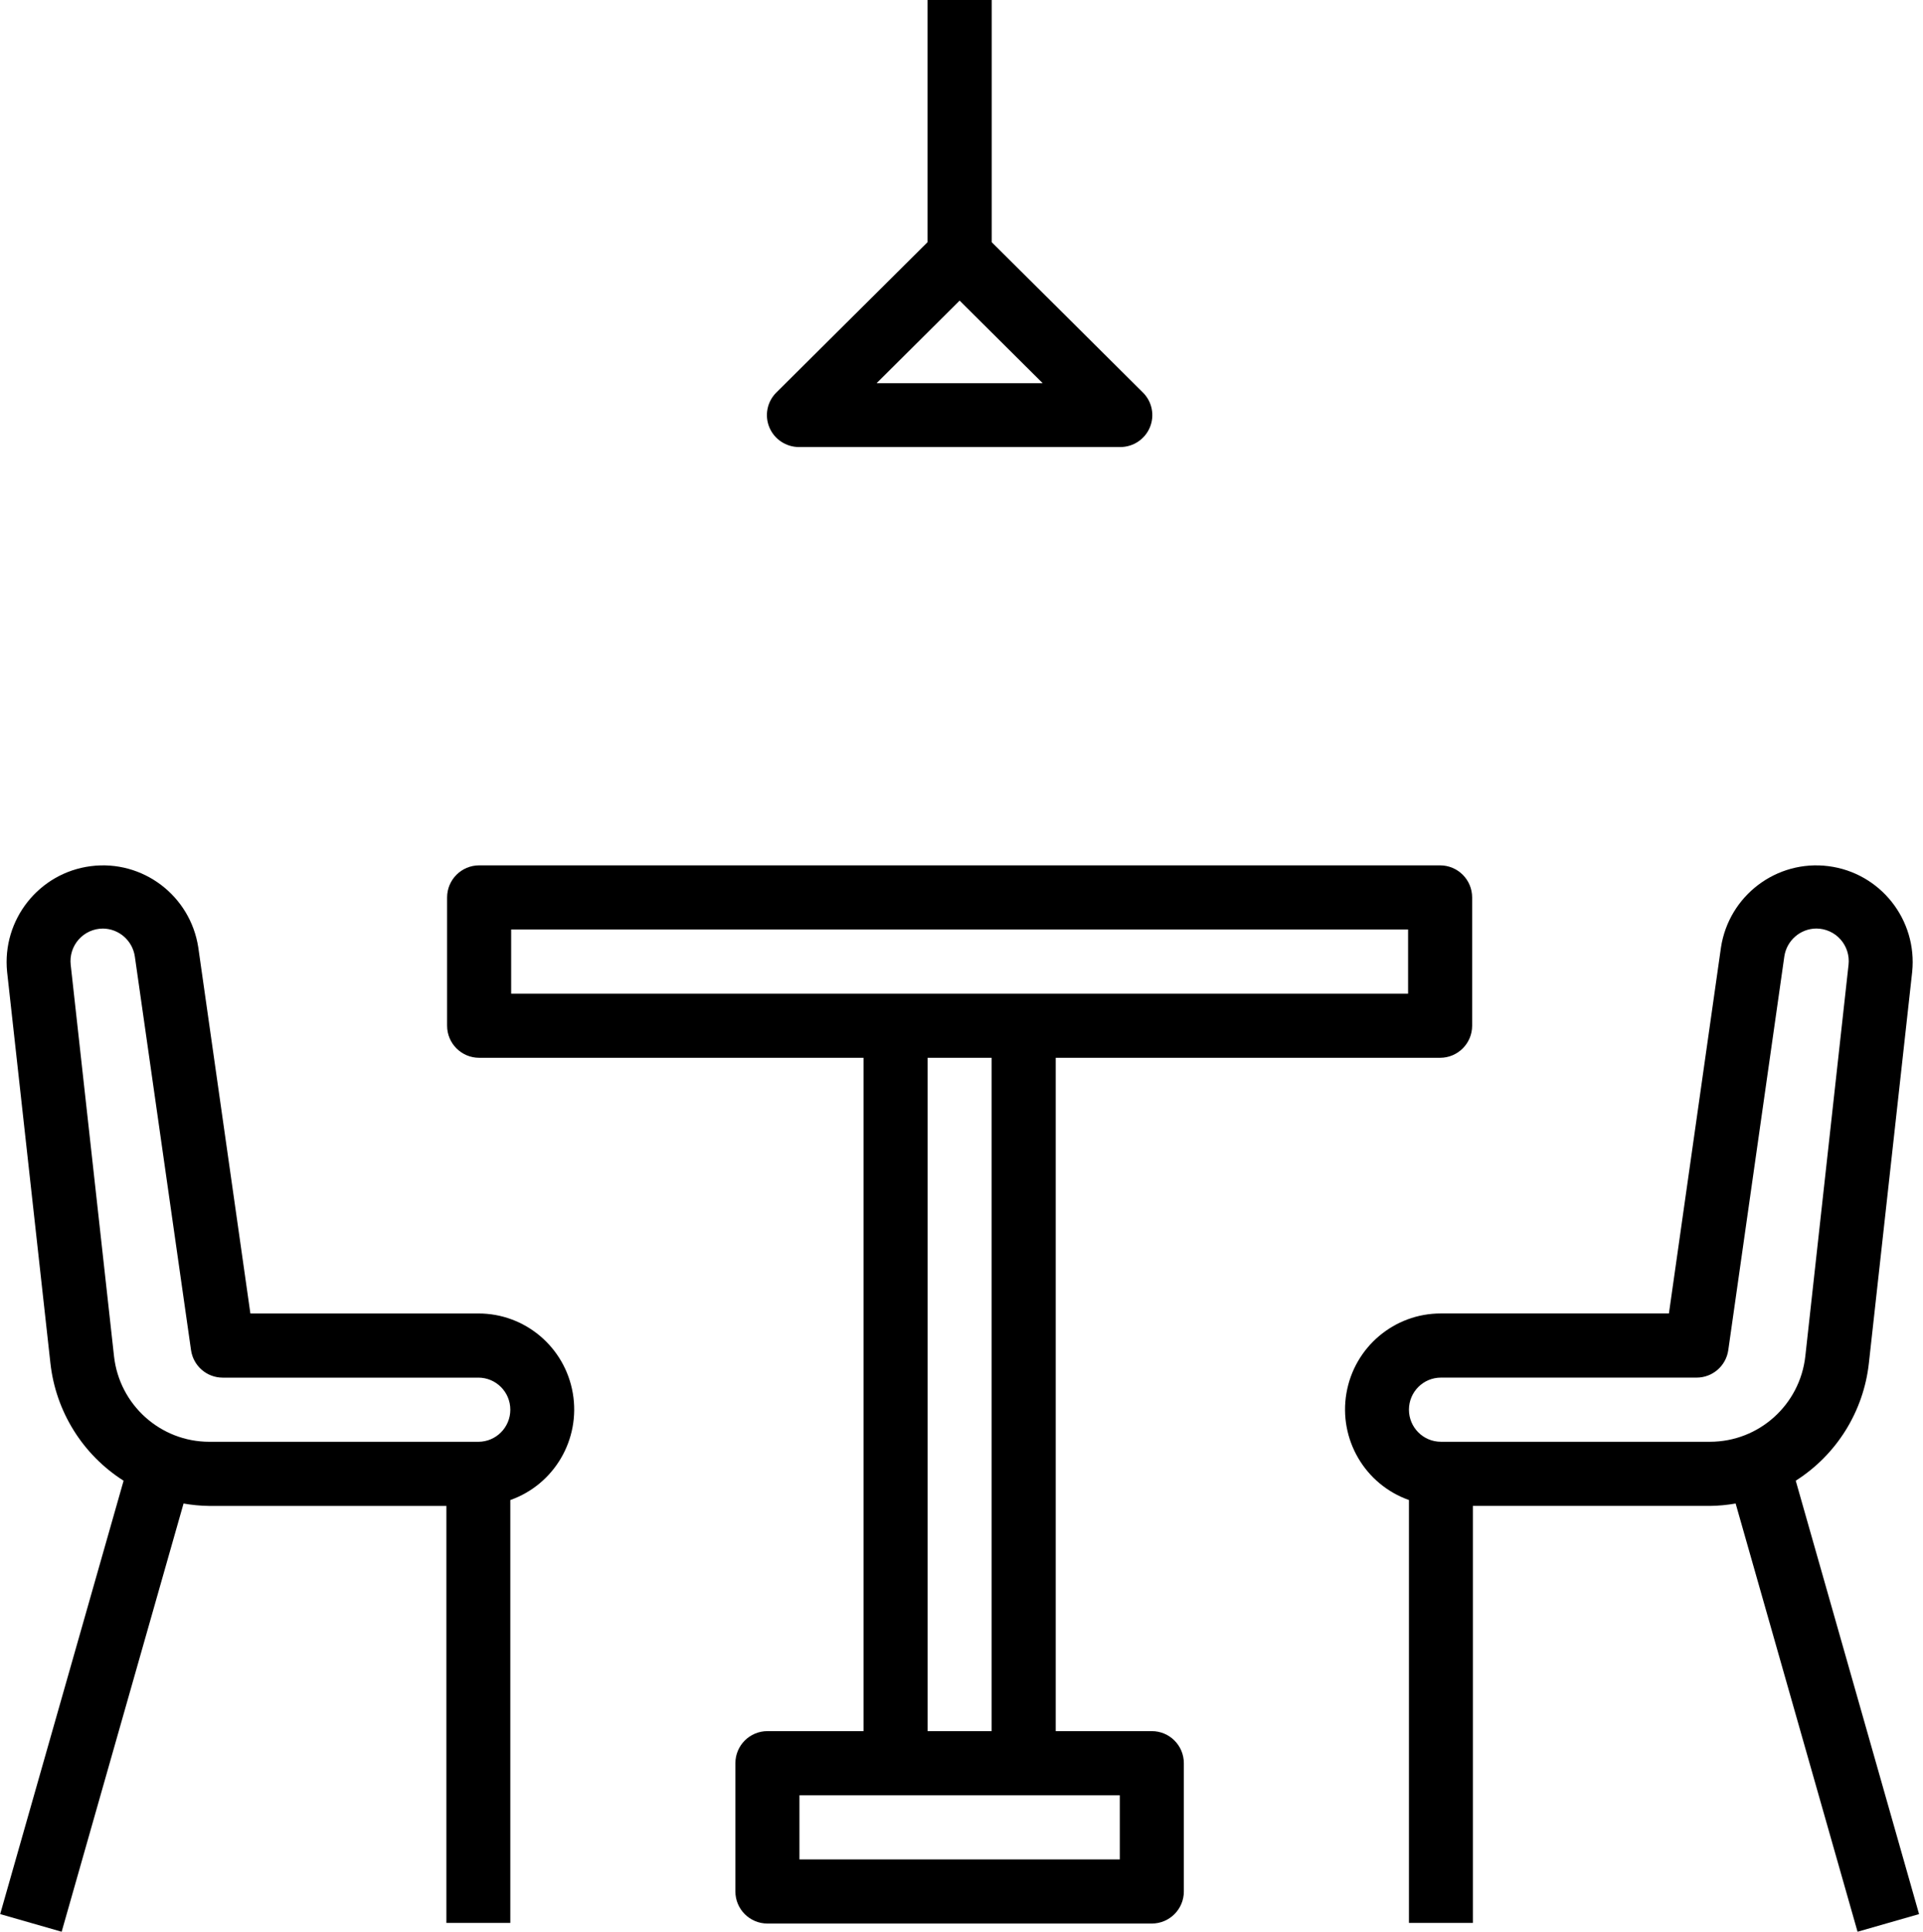
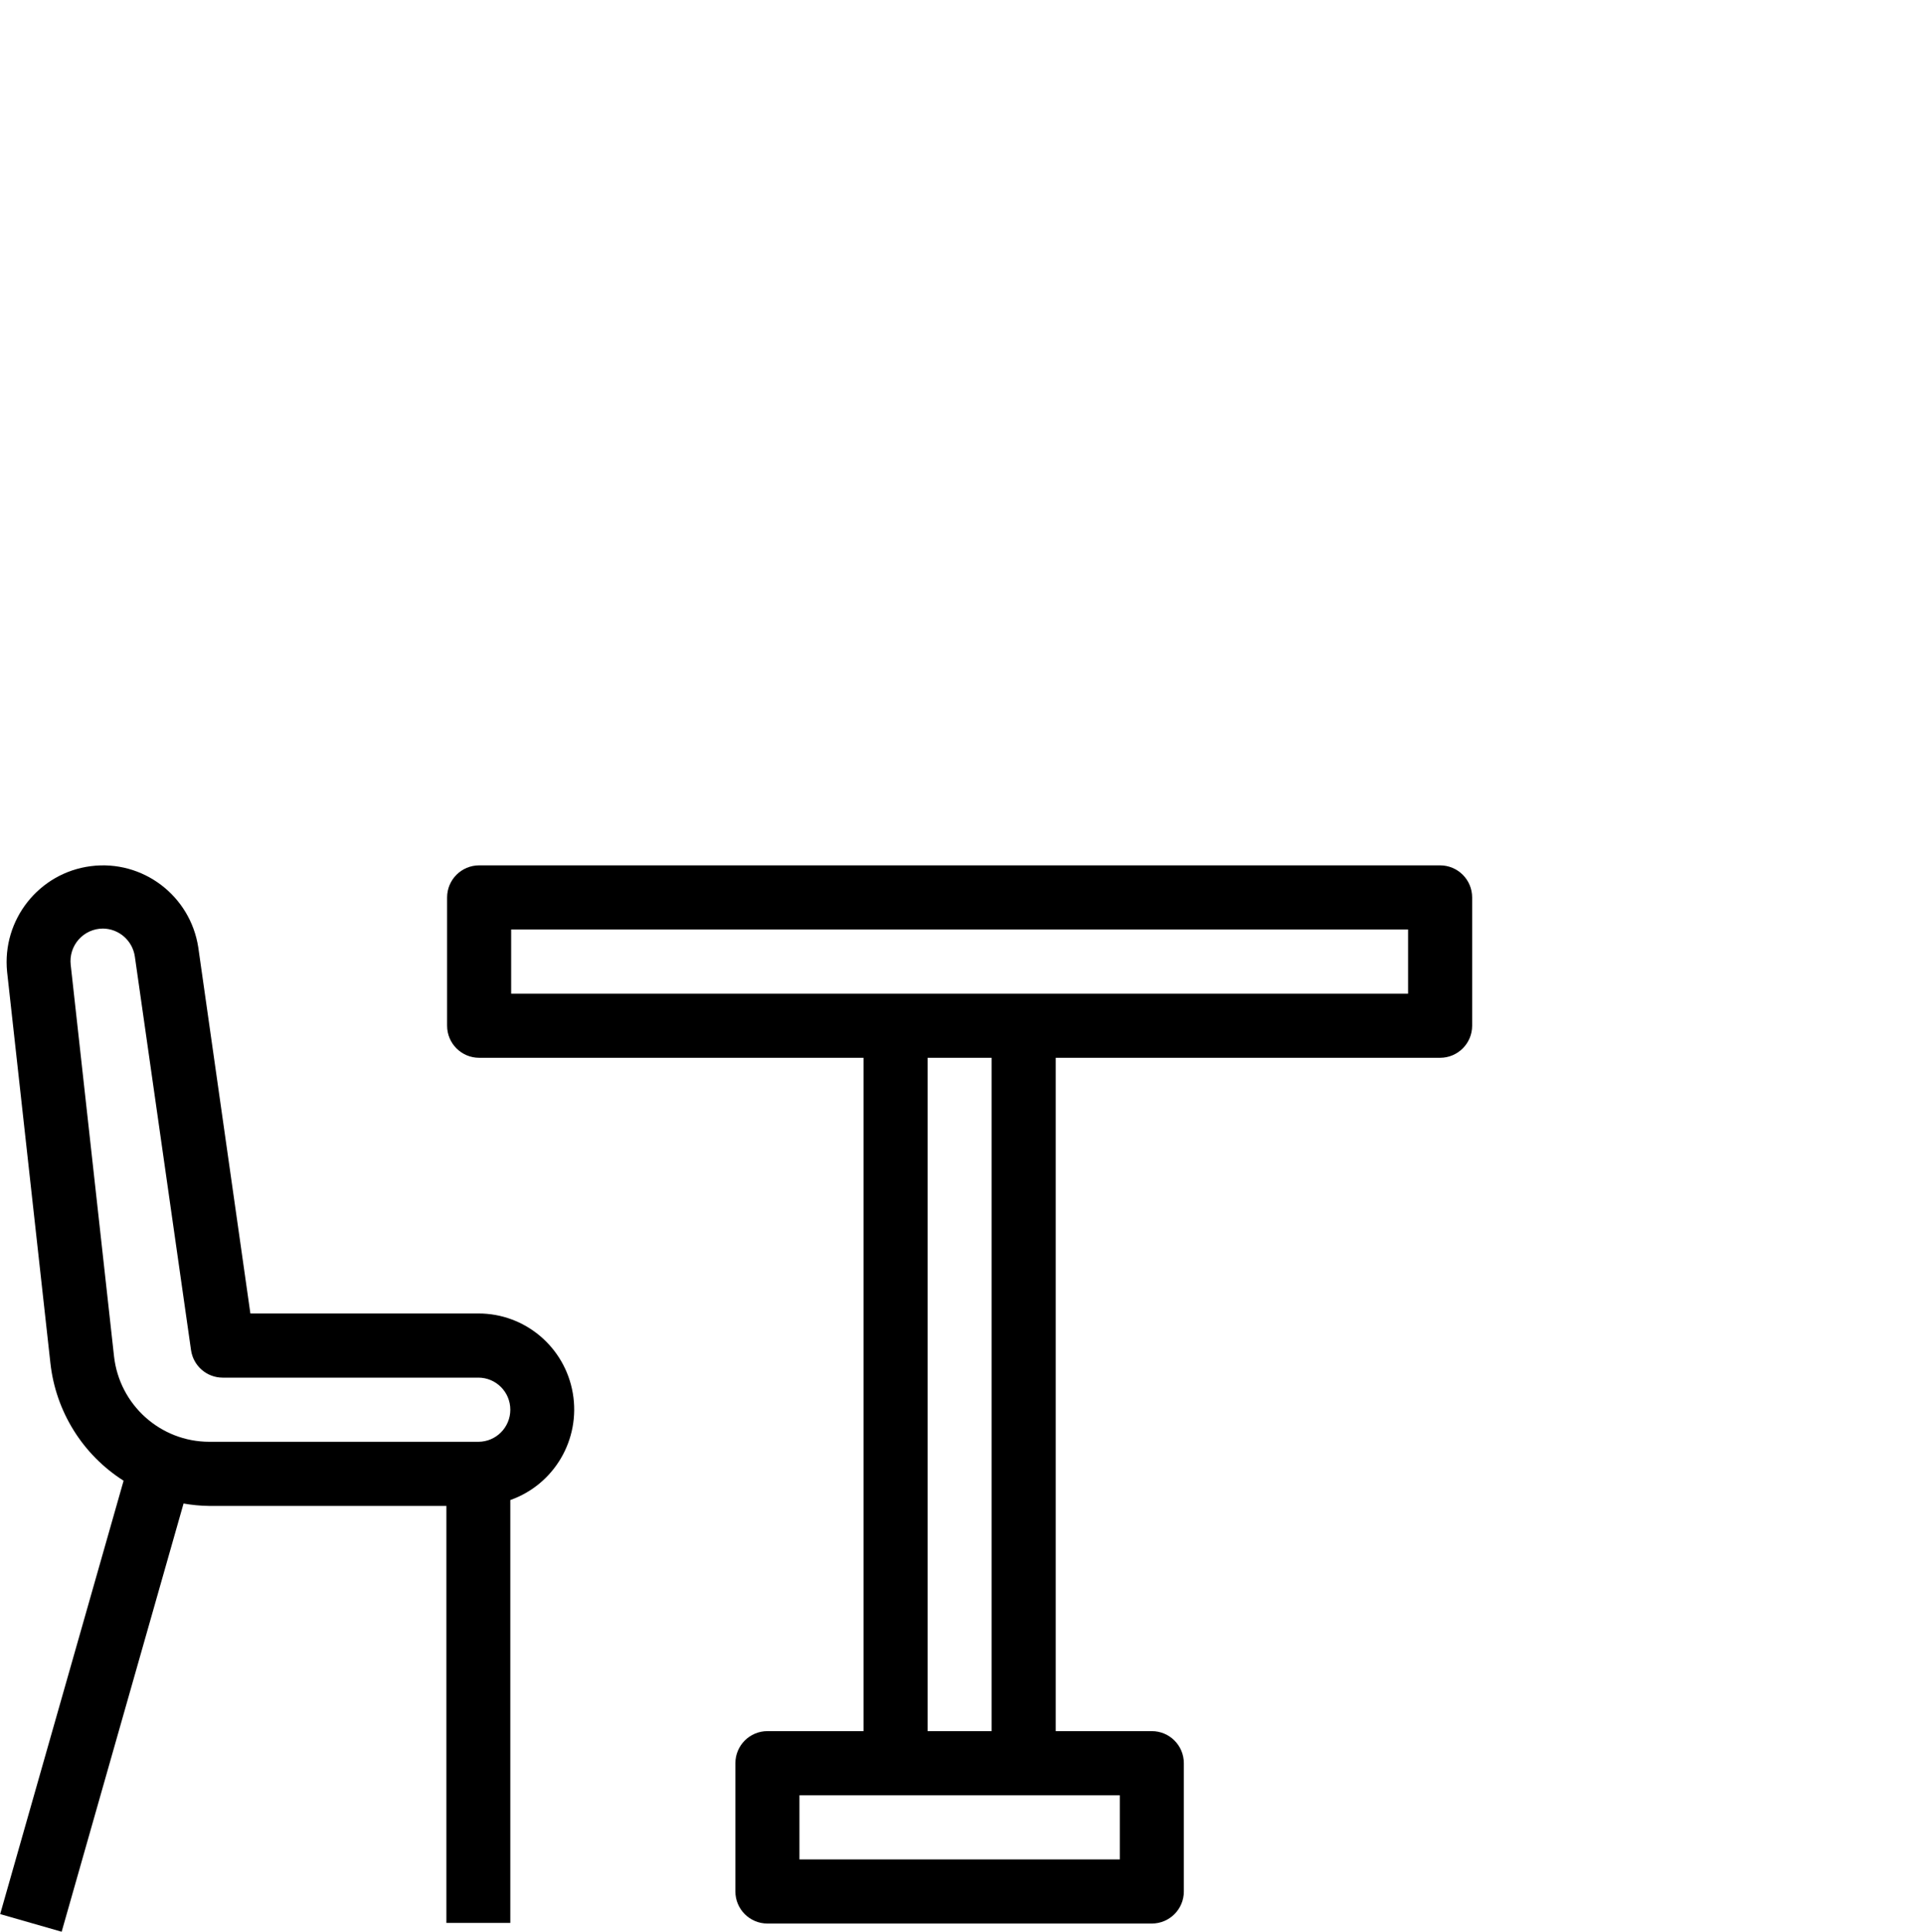
<svg xmlns="http://www.w3.org/2000/svg" width="469" height="471" viewBox="0 0 469 471" fill="none">
  <path d="M116.667 320.256H61.065L48.36 231.013C46.426 218.373 34.807 209.582 22.163 211.19C9.519 212.801 0.457 224.227 1.732 236.951L12.294 332.361C13.592 344.146 20.161 354.693 30.144 361.032L0.042 466.7L15.038 471L44.767 366.592C46.826 366.955 48.912 367.154 51.001 367.18H108.873V468.85H124.462V365.741C135.192 361.949 141.631 350.947 139.702 339.697C137.776 328.447 128.044 320.233 116.667 320.256ZM116.667 351.539H51.036C39.127 351.531 29.124 342.55 27.807 330.673L17.245 235.259C16.983 233.014 17.691 230.761 19.19 229.069C20.69 227.377 22.837 226.411 25.093 226.407C29.014 226.438 32.321 229.336 32.888 233.227L46.59 329.188C47.142 333.037 50.431 335.898 54.309 335.898H116.667C120.972 335.898 124.462 339.399 124.462 343.718C124.462 348.037 120.972 351.539 116.667 351.539Z" fill="black" />
-   <path d="M437.963 361.028C447.933 354.693 454.496 344.156 455.798 332.387L466.362 236.972C467.653 224.24 458.589 212.803 445.935 211.191C433.281 209.576 421.651 218.378 419.725 231.026L407.033 320.25H351.423C340.044 320.227 330.31 328.442 328.38 339.692C326.454 350.942 332.895 361.945 343.626 365.737V468.85H359.219V367.176H417.068C419.158 367.15 421.244 366.951 423.303 366.588L453.038 471L468.041 466.7L437.963 361.028ZM417.068 351.534H351.423C347.117 351.534 343.626 348.032 343.626 343.713C343.626 339.394 347.117 335.892 351.423 335.892H413.794C417.673 335.892 420.962 333.032 421.51 329.183L435.177 233.218C435.744 229.327 439.056 226.428 442.973 226.398C445.227 226.398 447.374 227.36 448.874 229.044C450.377 230.728 451.093 232.974 450.842 235.219L440.301 330.66C438.987 342.537 428.983 351.527 417.068 351.534Z" fill="black" />
  <path d="M280.917 422.091H257.479V257.909H351.229C355.544 257.909 359.042 254.408 359.042 250.091V218.818C359.042 214.501 355.544 211 351.229 211H116.854C112.54 211 109.042 214.501 109.042 218.818V250.091C109.042 254.408 112.54 257.909 116.854 257.909H210.604V422.091H187.167C182.853 422.091 179.354 425.592 179.354 429.909V461.182C179.354 465.499 182.853 469 187.167 469H280.917C285.231 469 288.729 465.499 288.729 461.182V429.909C288.729 425.592 285.231 422.091 280.917 422.091ZM124.667 242.273V226.636H343.417V242.273H124.667ZM241.854 257.909V422.091H226.229V257.909H241.854ZM273.104 453.364H194.979V437.727H273.104V453.364Z" fill="black" />
-   <path d="M194.876 109H273.212C276.379 109 279.236 107.103 280.445 104.195C281.658 101.287 280.988 97.937 278.751 95.71L241.877 59.062V0H226.21V59.062L189.337 95.71C187.096 97.937 186.426 101.287 187.639 104.195C188.851 107.103 191.709 109 194.876 109ZM234.044 73.295L254.301 93.429H213.787L234.044 73.295Z" fill="black" />
</svg>